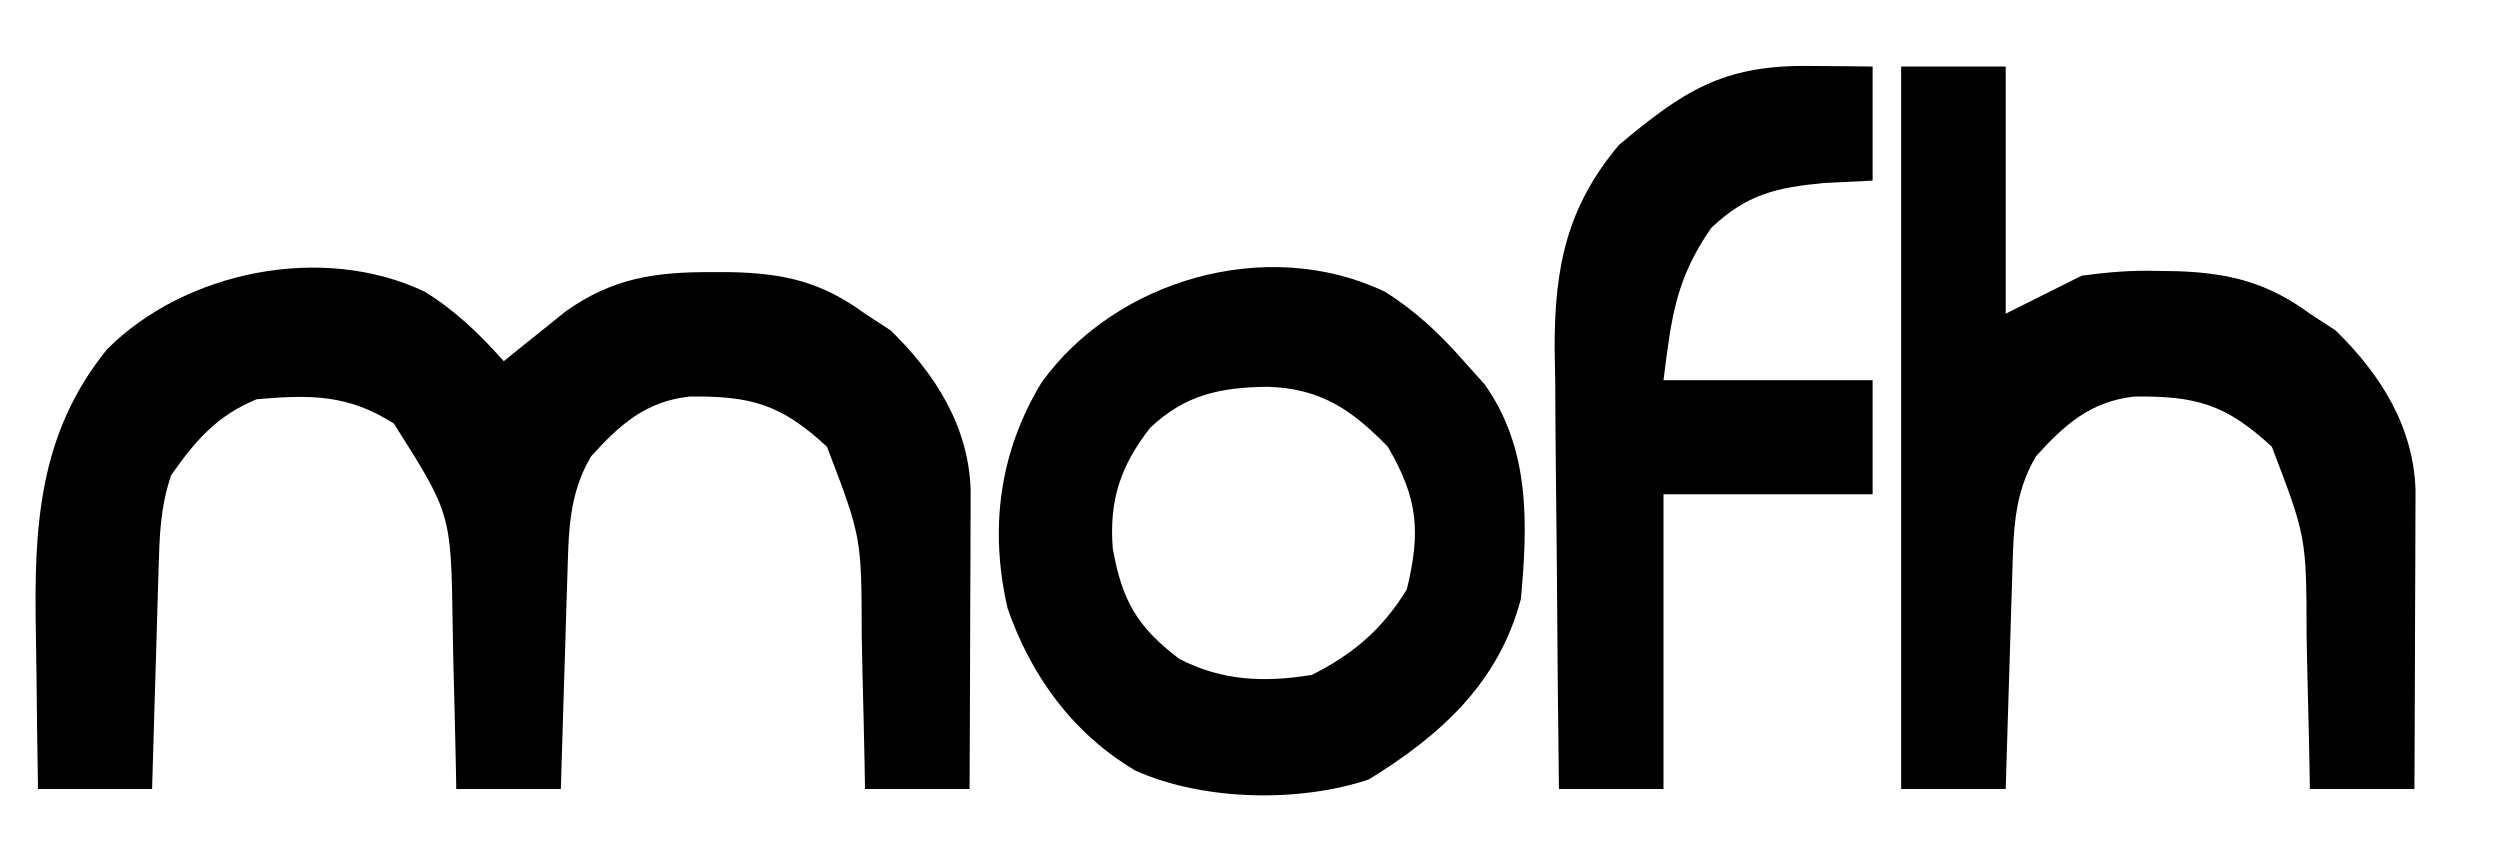
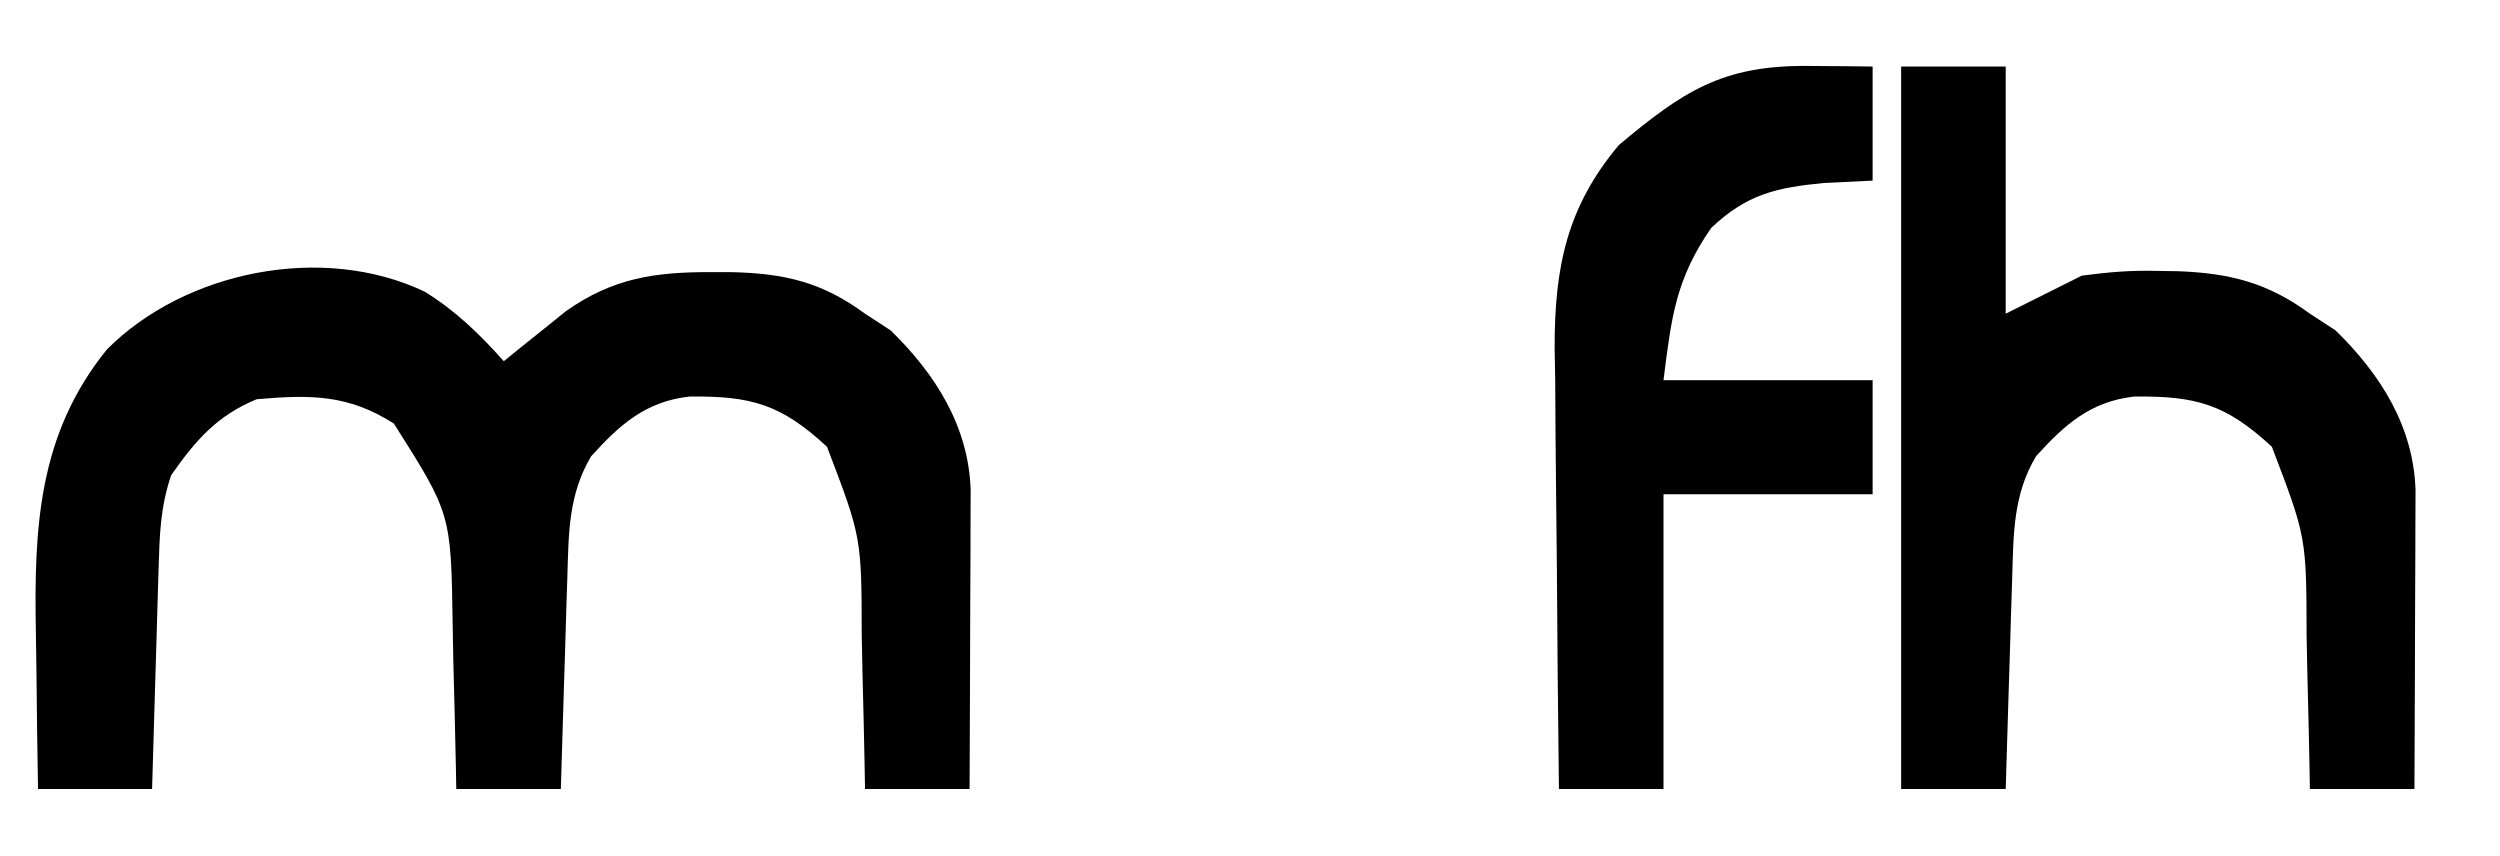
<svg xmlns="http://www.w3.org/2000/svg" version="1.1" viewBox="0 0 263 90">
  <path d="M0 0 C3.237 2.002 5.791 4.476 8.312 7.312 C8.904 6.83 9.496 6.348 10.105 5.852 C10.896 5.22 11.686 4.588 12.5 3.938 C13.277 3.311 14.055 2.685 14.855 2.039 C19.797 -1.434 24.168 -2.076 30.125 -2.062 C31.193 -2.06 31.193 -2.06 32.282 -2.058 C37.895 -1.926 41.814 -0.993 46.312 2.312 C47.199 2.89 48.086 3.467 49 4.062 C53.732 8.667 57.212 14.175 57.426 20.866 C57.426 22.331 57.42 23.796 57.41 25.262 C57.409 26.034 57.407 26.807 57.406 27.603 C57.4 30.069 57.388 32.534 57.375 35 C57.37 36.673 57.365 38.345 57.361 40.018 C57.35 44.116 57.333 48.214 57.312 52.312 C53.682 52.312 50.053 52.312 46.312 52.312 C46.298 51.471 46.283 50.629 46.268 49.761 C46.207 46.61 46.133 43.458 46.05 40.307 C46.017 38.948 45.989 37.59 45.966 36.231 C45.947 25.825 45.947 25.825 42.312 16.312 C37.46 11.815 34.32 10.962 27.855 11.027 C23.228 11.546 20.529 13.97 17.5 17.312 C15.098 21.358 15.138 25.413 14.996 30.047 C14.933 31.99 14.933 31.99 14.869 33.973 C14.829 35.336 14.79 36.699 14.75 38.062 C14.707 39.441 14.663 40.82 14.619 42.199 C14.513 45.57 14.411 48.941 14.312 52.312 C10.682 52.312 7.053 52.312 3.312 52.312 C3.298 51.506 3.283 50.7 3.268 49.869 C3.193 46.183 3.097 42.498 3 38.812 C2.966 36.91 2.966 36.91 2.932 34.969 C2.758 23.354 2.758 23.354 -3.25 13.875 C-8.056 10.794 -12.055 10.823 -17.688 11.312 C-21.869 13.04 -24.112 15.634 -26.688 19.312 C-27.83 22.741 -27.897 25.553 -28.004 29.168 C-28.025 29.83 -28.045 30.491 -28.067 31.173 C-28.132 33.282 -28.191 35.391 -28.25 37.5 C-28.293 38.932 -28.337 40.363 -28.381 41.795 C-28.488 45.301 -28.589 48.807 -28.688 52.312 C-32.648 52.312 -36.608 52.312 -40.688 52.312 C-40.763 48.223 -40.817 44.134 -40.852 40.044 C-40.867 38.658 -40.888 37.271 -40.914 35.884 C-41.118 24.795 -40.663 14.994 -33.438 6.07 C-25.227 -2.177 -10.739 -5.122 0 0 Z " fill="#000000" transform="translate(44.688,30.688)" />
  <path d="M0 0 C3.63 0 7.26 0 11 0 C11 8.58 11 17.16 11 26 C13.64 24.68 16.28 23.36 19 22 C21.844 21.622 24.186 21.422 27 21.5 C27.698 21.511 28.397 21.521 29.116 21.532 C34.62 21.735 38.585 22.757 43 26 C43.887 26.578 44.774 27.155 45.688 27.75 C50.42 32.354 53.9 37.862 54.114 44.553 C54.113 46.019 54.108 47.484 54.098 48.949 C54.096 49.722 54.095 50.494 54.093 51.29 C54.088 53.756 54.075 56.222 54.062 58.688 C54.057 60.36 54.053 62.033 54.049 63.705 C54.038 67.803 54.021 71.902 54 76 C50.37 76 46.74 76 43 76 C42.985 75.158 42.971 74.316 42.956 73.449 C42.894 70.297 42.82 67.146 42.738 63.994 C42.704 62.636 42.676 61.277 42.654 59.918 C42.635 49.513 42.635 49.513 39 40 C34.148 35.503 31.007 34.65 24.543 34.715 C19.916 35.234 17.216 37.658 14.188 41 C11.786 45.045 11.826 49.101 11.684 53.734 C11.642 55.03 11.6 56.325 11.557 57.66 C11.517 59.023 11.477 60.387 11.438 61.75 C11.394 63.129 11.351 64.508 11.307 65.887 C11.201 69.258 11.099 72.629 11 76 C7.37 76 3.74 76 0 76 C0 50.92 0 25.84 0 0 Z " fill="#000000" transform="translate(200,7)" />
-   <path d="M0 0 C3.221 2.011 5.805 4.457 8.312 7.312 C9.034 8.117 9.756 8.921 10.5 9.75 C15.295 16.529 15.037 24.33 14.312 32.312 C11.978 41.146 5.898 46.639 -1.688 51.312 C-9.056 53.769 -19.136 53.57 -26.25 50.375 C-32.799 46.498 -37.217 40.444 -39.688 33.312 C-41.613 24.942 -40.579 16.937 -36.125 9.562 C-28.312 -1.291 -12.388 -5.908 0 0 Z M-24.688 14.312 C-27.803 18.301 -29.021 21.946 -28.625 27 C-27.663 32.434 -26.095 35.25 -21.625 38.625 C-17.122 40.962 -12.641 41.123 -7.688 40.312 C-3.314 38.126 -0.248 35.486 2.312 31.312 C3.767 25.3 3.527 21.808 0.312 16.312 C-3.548 12.339 -6.824 10.162 -12.375 10 C-17.387 10.08 -20.976 10.827 -24.688 14.312 Z " fill="#000000" transform="translate(145.688,30.688)" />
  <path d="M0 0 C1.272 0.009 2.545 0.018 3.855 0.027 C5.319 0.045 5.319 0.045 6.812 0.062 C6.812 4.022 6.812 7.982 6.812 12.062 C4.276 12.186 4.276 12.186 1.688 12.312 C-3.323 12.795 -6.435 13.493 -10.188 17.062 C-13.883 22.439 -14.343 26.303 -15.188 33.062 C-7.928 33.062 -0.667 33.062 6.812 33.062 C6.812 37.023 6.812 40.983 6.812 45.062 C-0.448 45.062 -7.707 45.062 -15.188 45.062 C-15.188 55.292 -15.188 65.522 -15.188 76.062 C-18.817 76.062 -22.448 76.062 -26.188 76.062 C-26.287 68.252 -26.359 60.442 -26.407 52.631 C-26.425 49.976 -26.455 47.322 -26.489 44.667 C-26.538 40.842 -26.561 37.017 -26.578 33.191 C-26.599 32.013 -26.619 30.834 -26.641 29.62 C-26.643 21.197 -25.373 14.85 -19.875 8.312 C-13.173 2.701 -9.018 -0.083 0 0 Z " fill="#000000" transform="translate(190.188,6.938)" />
</svg>